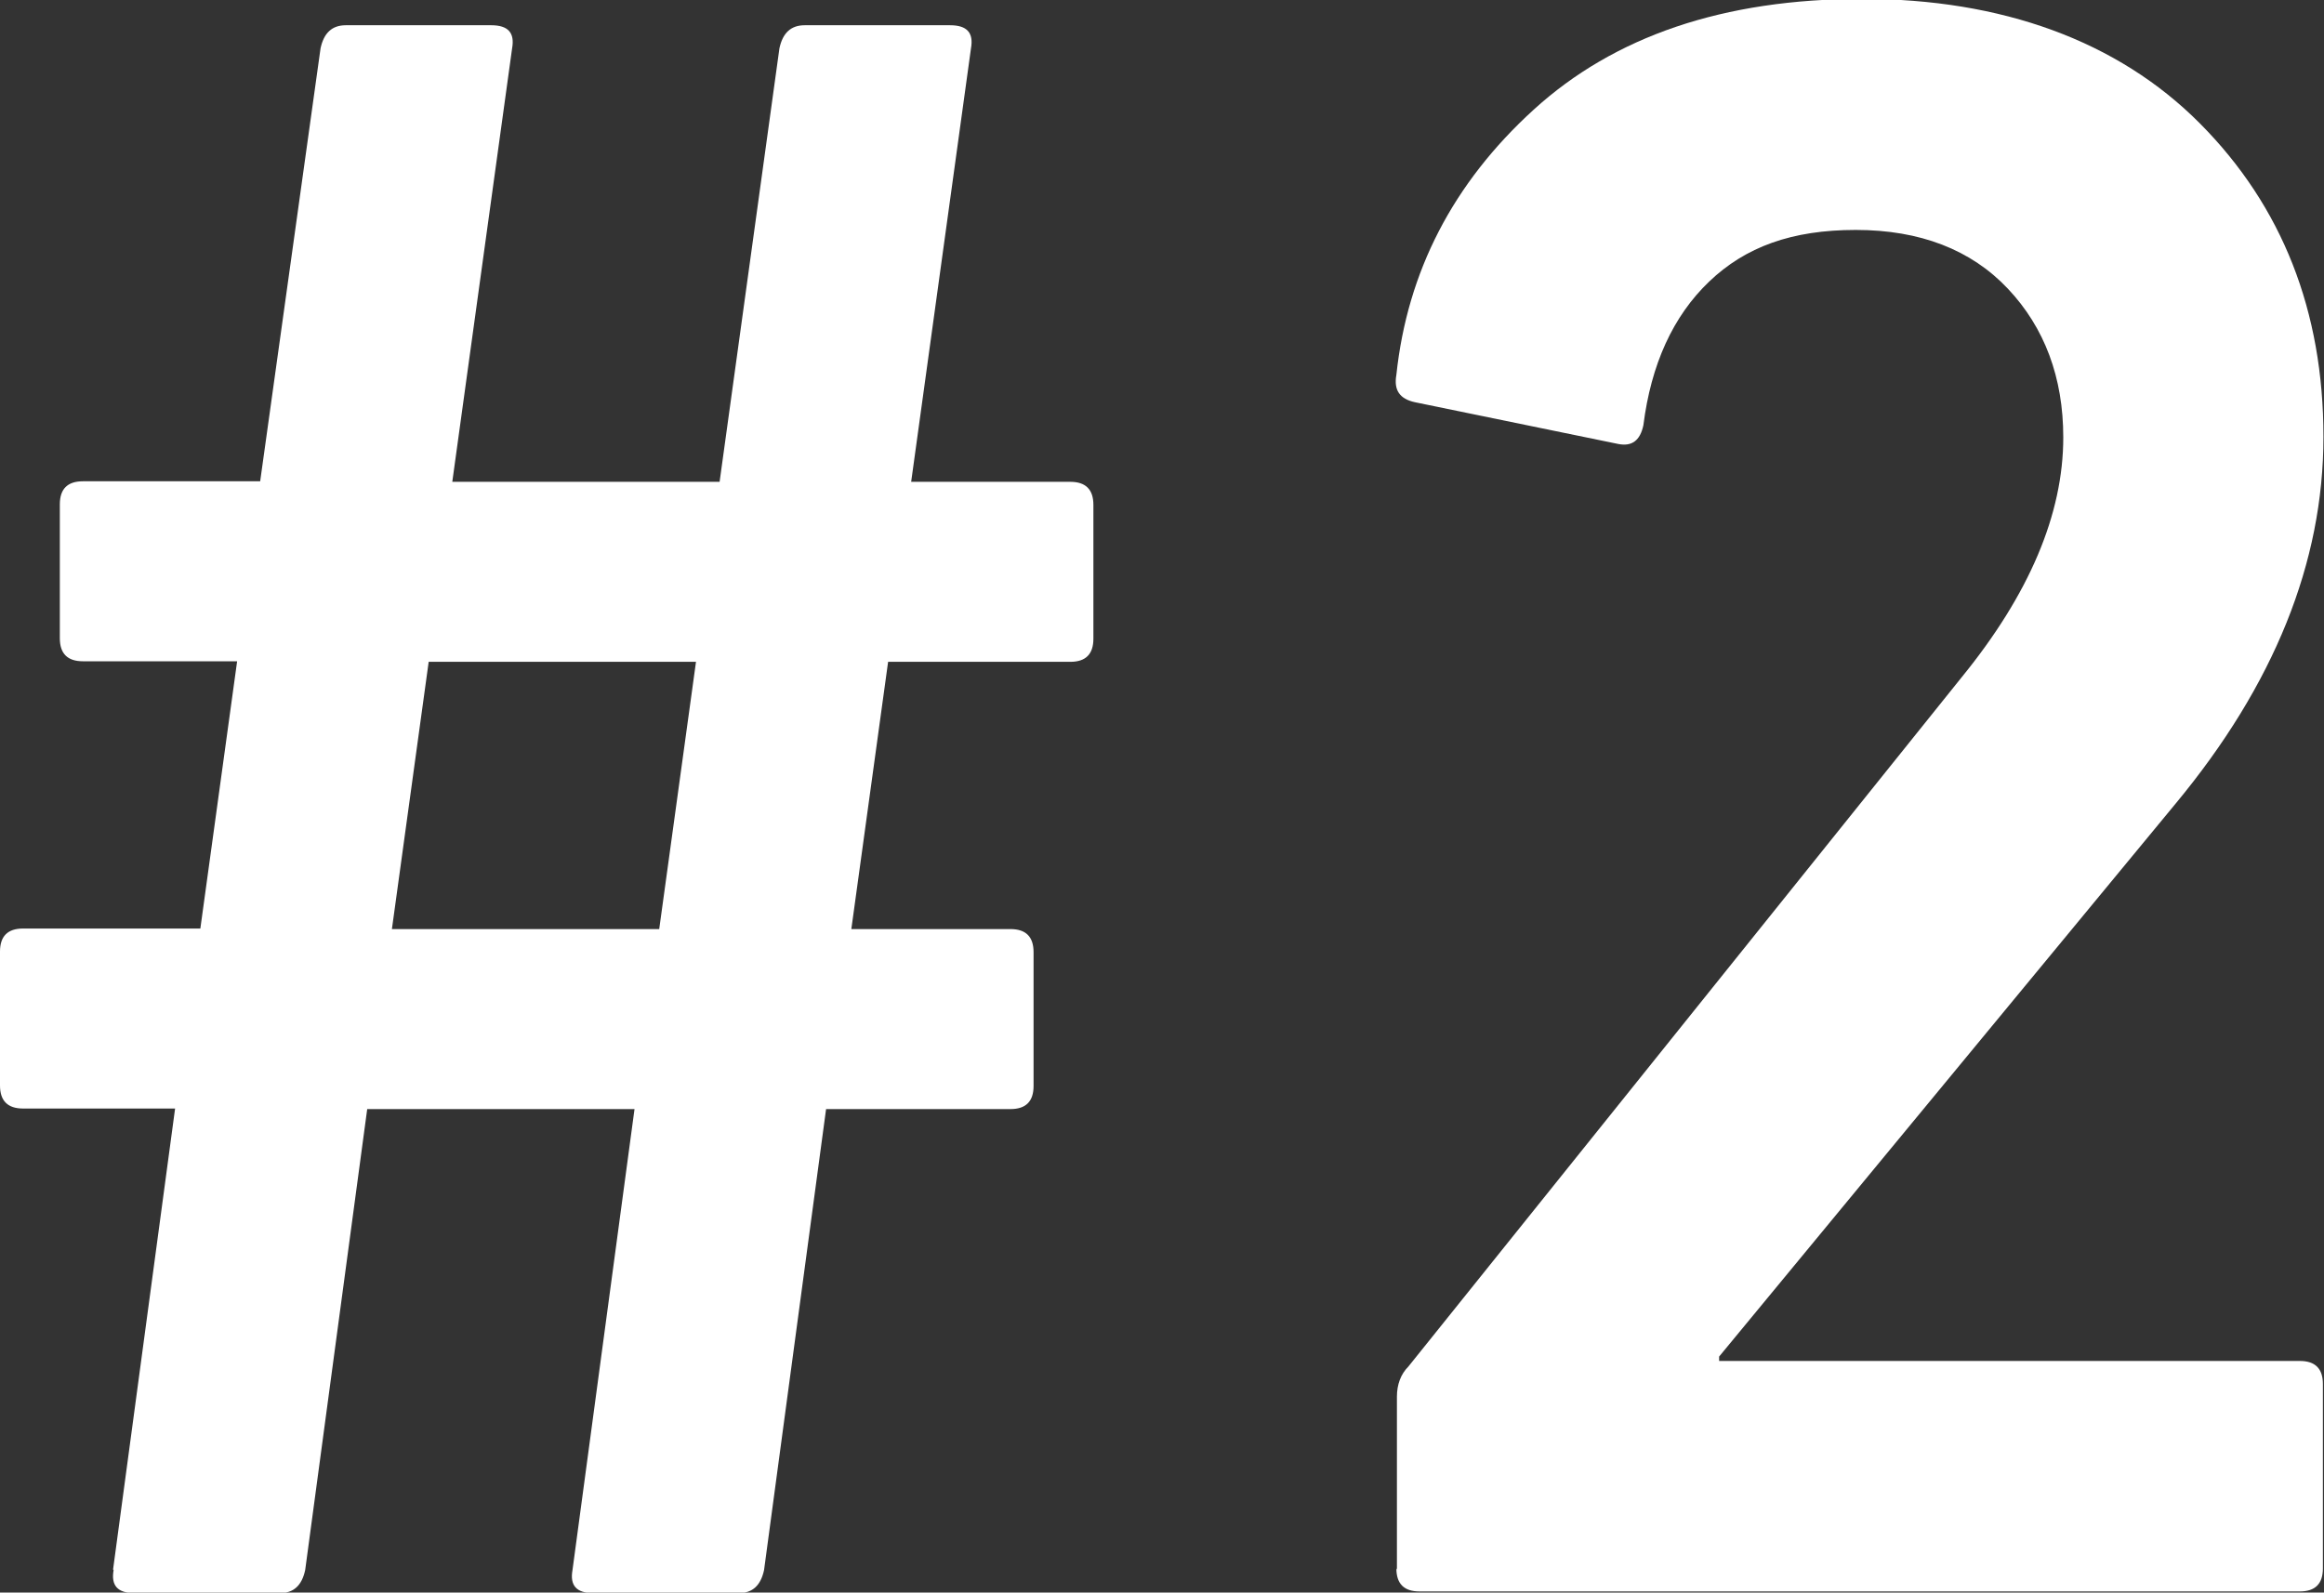
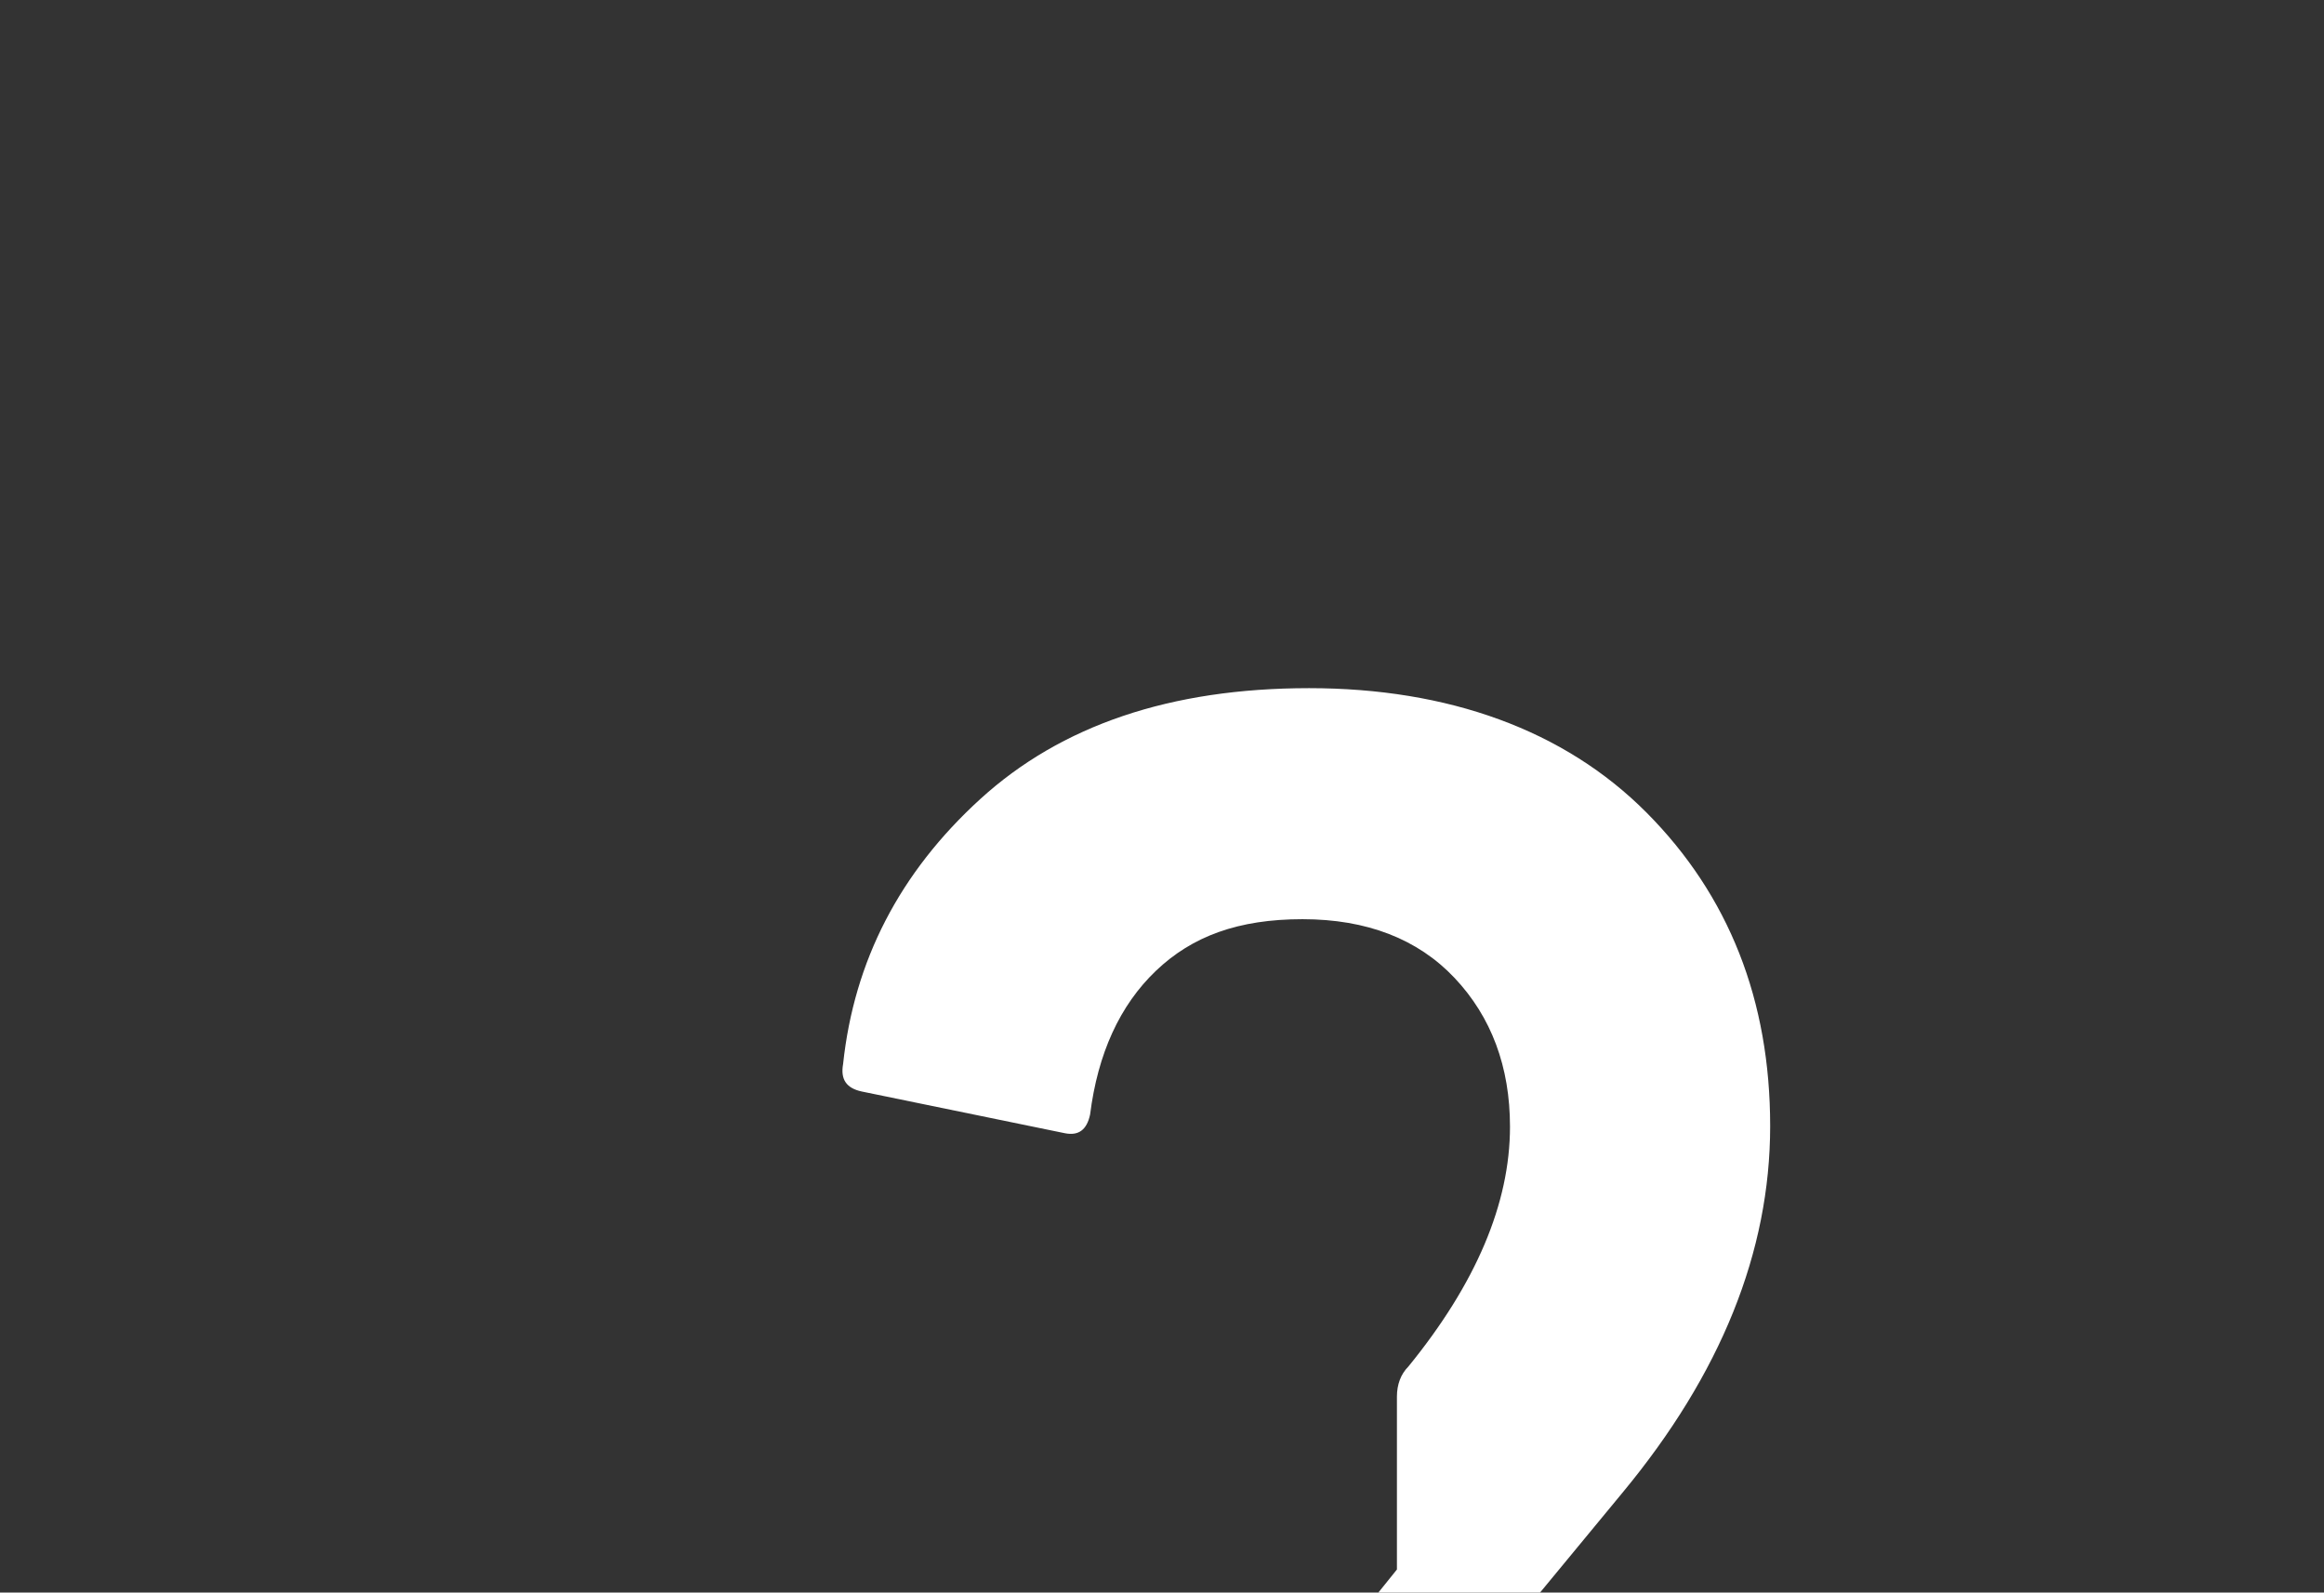
<svg xmlns="http://www.w3.org/2000/svg" id="_レイヤー_2" data-name="レイヤー 2" viewBox="0 0 42.34 29.02">
  <rect x="0" y="0" width="42.34" height="29.02" fill="#333333" stroke="none" />
  <defs>
    <style>
      .cls-1 {
        fill: #fff;
      }
    </style>
  </defs>
  <g id="_デザイン" data-name="デザイン">
    <g>
-       <path class="cls-1" d="M2.06,28.6l1.13-8.4H.42c-.28,0-.42-.14-.42-.42v-2.44c0-.28.14-.42.42-.42h3.23l.67-4.87H1.51c-.28,0-.42-.14-.42-.42v-2.44c0-.28.14-.42.42-.42h3.23L5.84.88c.06-.28.21-.42.46-.42h2.65c.31,0,.43.14.38.42l-1.09,7.9h4.87l1.09-7.9c.06-.28.21-.42.46-.42h2.65c.31,0,.43.14.38.42l-1.09,7.9h2.9c.28,0,.42.14.42.42v2.44c0,.28-.14.42-.42.42h-3.32l-.67,4.87h2.9c.28,0,.42.14.42.42v2.44c0,.28-.14.42-.42.42h-3.36l-1.13,8.4c-.06.28-.21.42-.46.42h-2.65c-.31,0-.43-.14-.38-.42l1.13-8.4h-4.87l-1.13,8.4c-.06.28-.21.42-.46.42h-2.65c-.31,0-.43-.14-.38-.42ZM7.14,16.93h4.87l.67-4.87h-4.87l-.67,4.87Z" />
-       <path class="cls-1" d="M25.45,28.6v-3.15c0-.22.07-.41.21-.55l10.08-12.56c1.23-1.51,1.85-2.97,1.85-4.37,0-1.09-.34-2-1.01-2.71-.67-.71-1.6-1.07-2.77-1.07s-2.01.31-2.67.94c-.66.63-1.06,1.51-1.2,2.62-.06.28-.21.39-.46.34l-3.7-.76c-.28-.06-.39-.22-.34-.5.2-1.88,1.03-3.49,2.5-4.83,1.47-1.34,3.46-2.02,5.99-2.02s4.65.76,6.15,2.27c1.5,1.51,2.25,3.42,2.25,5.71s-.9,4.52-2.69,6.68l-8.32,10.08v.08h10.58c.28,0,.42.14.42.42v3.36c0,.28-.14.42-.42.42h-16.04c-.28,0-.42-.14-.42-.42Z" />
+       <path class="cls-1" d="M25.45,28.6v-3.15c0-.22.07-.41.21-.55c1.23-1.51,1.85-2.97,1.85-4.37,0-1.09-.34-2-1.01-2.71-.67-.71-1.6-1.07-2.77-1.07s-2.01.31-2.67.94c-.66.63-1.06,1.51-1.2,2.62-.06.28-.21.39-.46.34l-3.7-.76c-.28-.06-.39-.22-.34-.5.2-1.88,1.03-3.49,2.5-4.83,1.47-1.34,3.46-2.02,5.99-2.02s4.65.76,6.15,2.27c1.5,1.51,2.25,3.42,2.25,5.71s-.9,4.52-2.69,6.68l-8.32,10.08v.08h10.58c.28,0,.42.14.42.42v3.36c0,.28-.14.42-.42.42h-16.04c-.28,0-.42-.14-.42-.42Z" />
    </g>
  </g>
</svg>